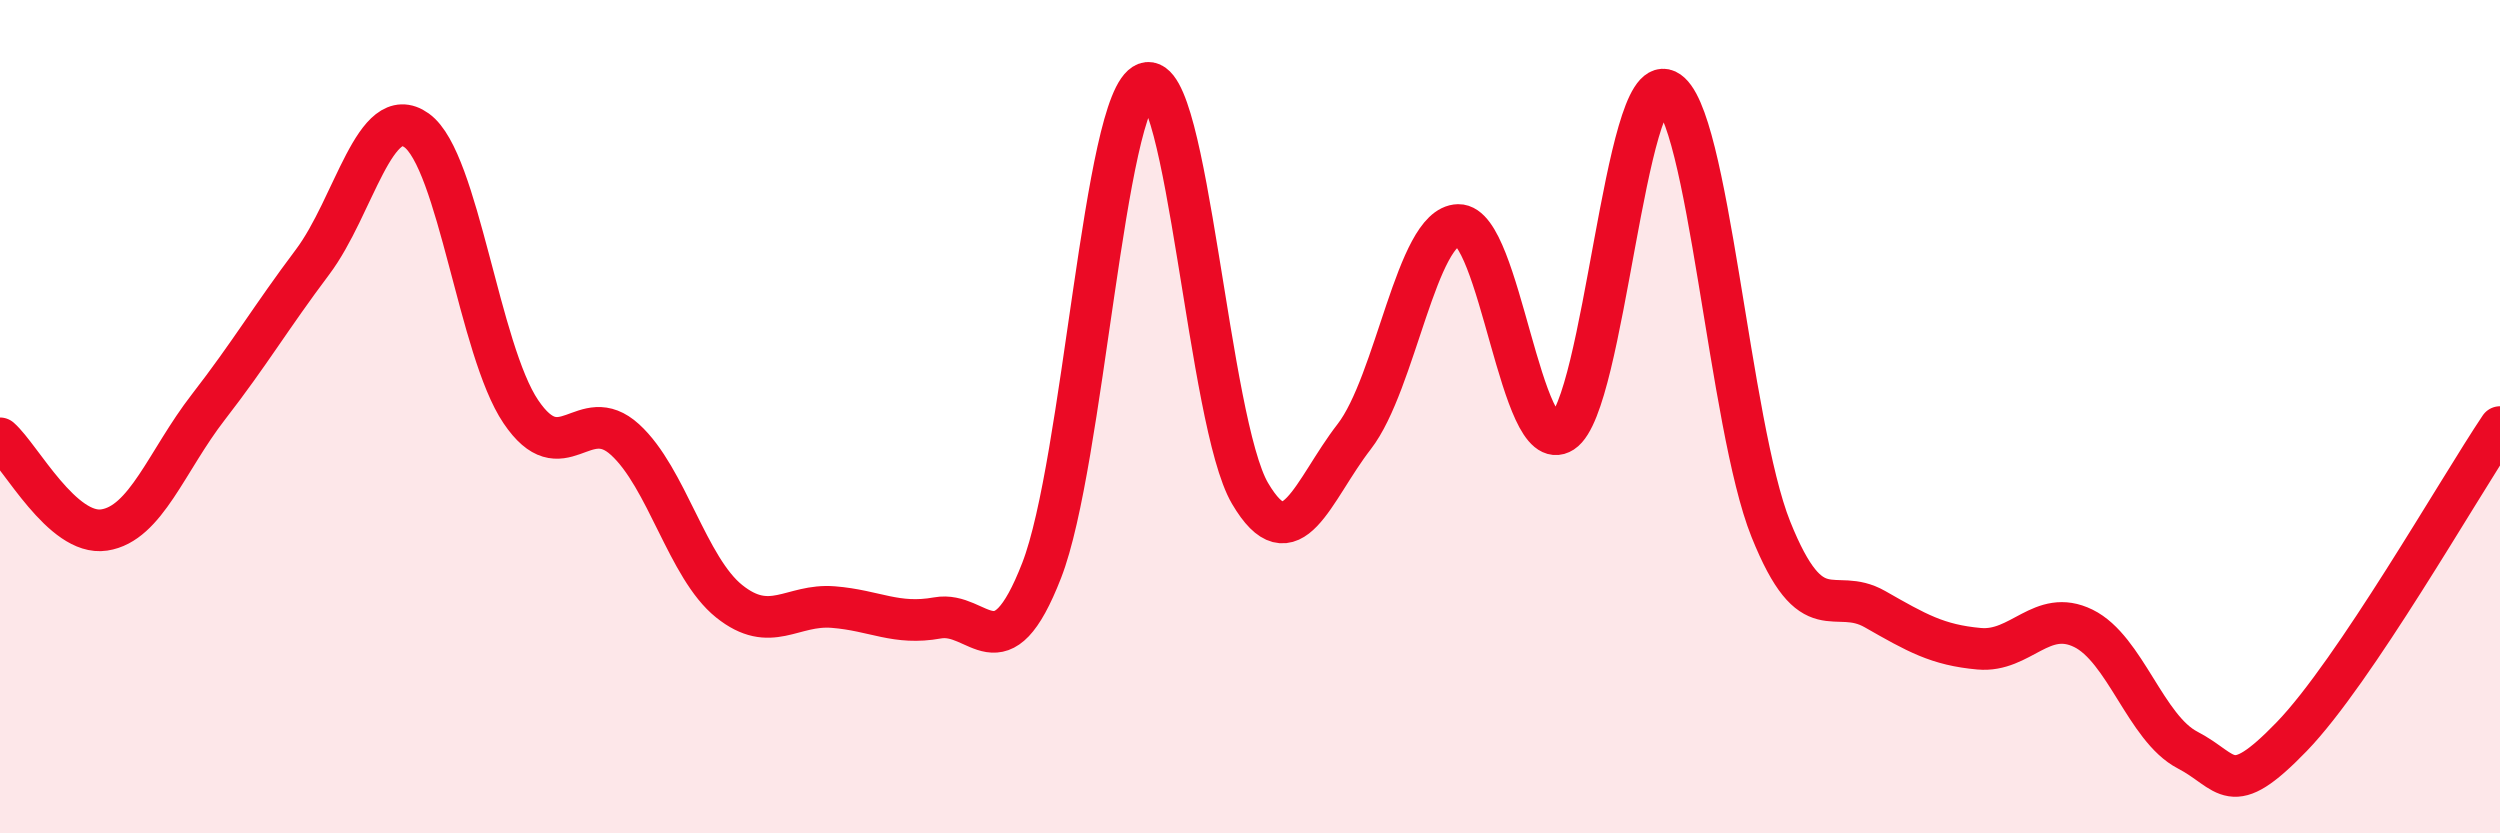
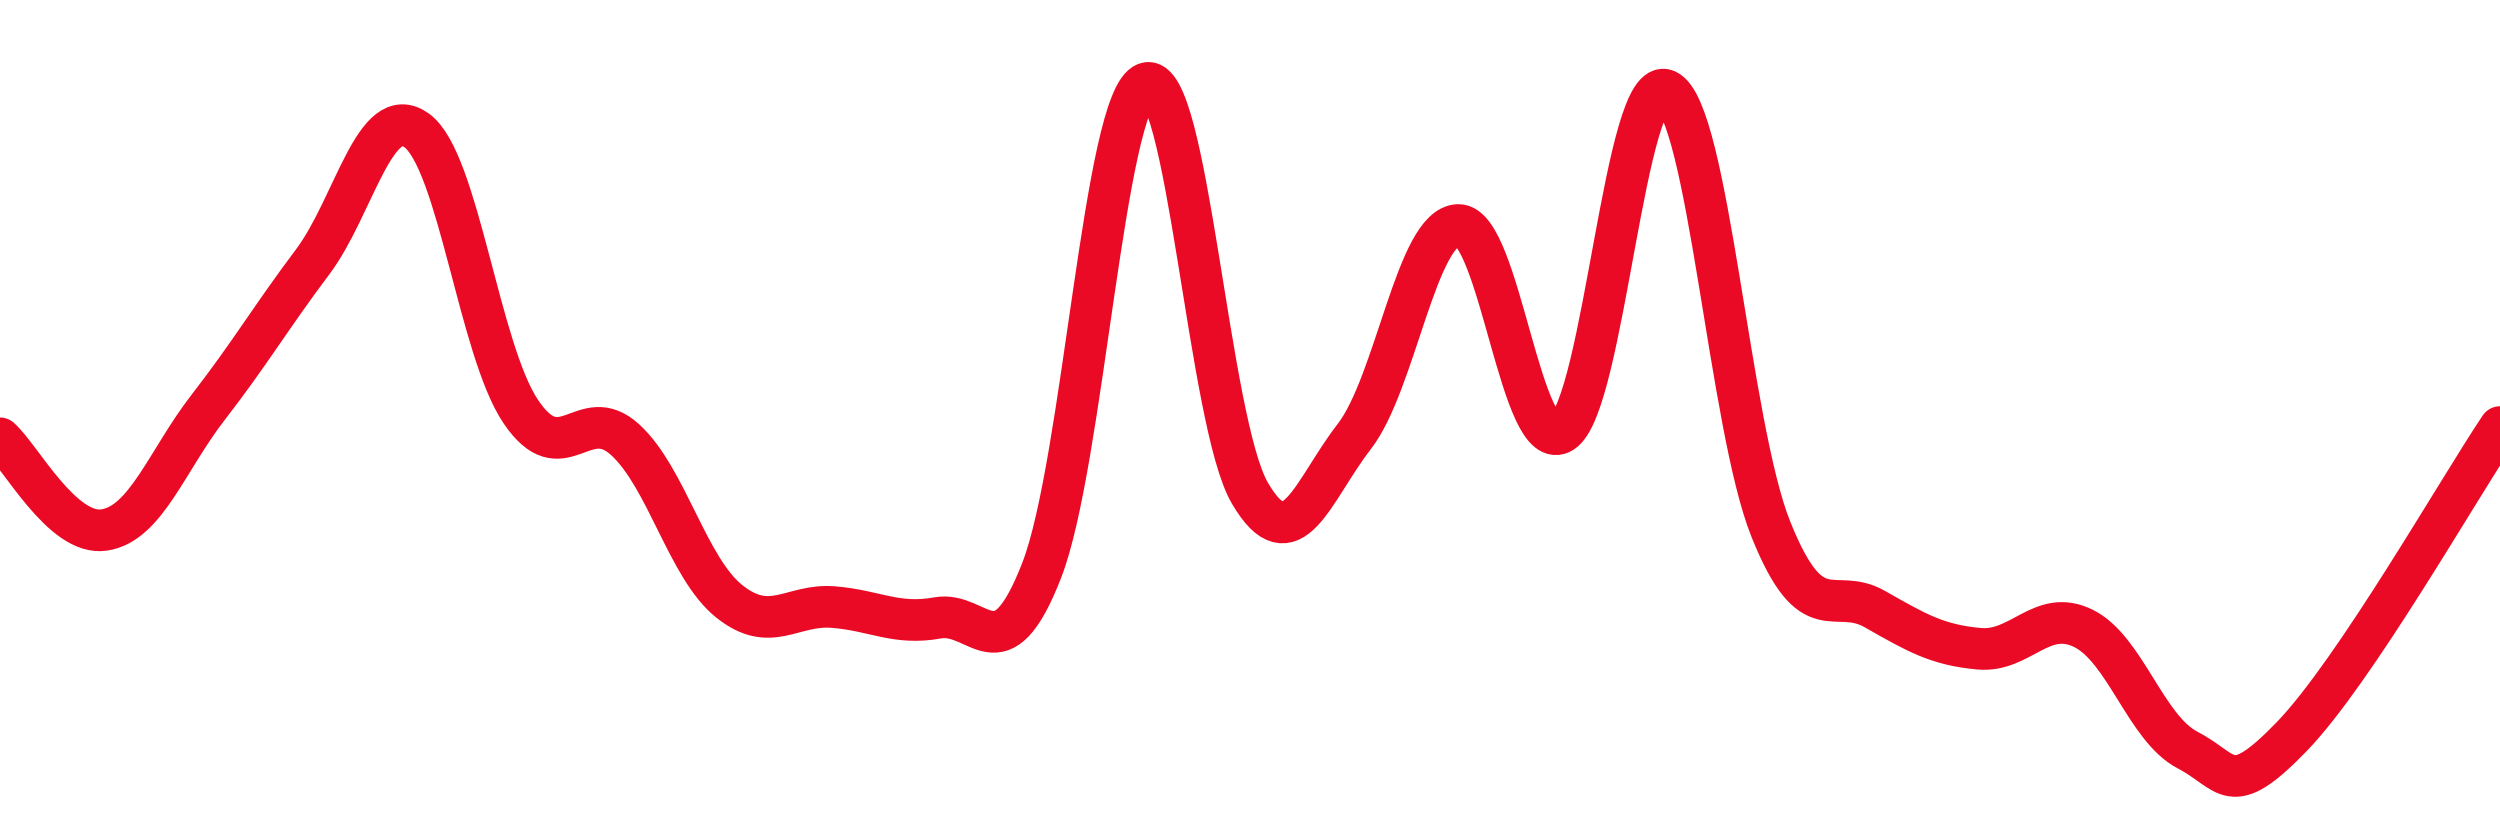
<svg xmlns="http://www.w3.org/2000/svg" width="60" height="20" viewBox="0 0 60 20">
-   <path d="M 0,10.52 C 0.5,10.96 1.5,12.87 2.5,12.72 C 3.5,12.57 4,11.06 5,9.77 C 6,8.48 6.5,7.62 7.5,6.29 C 8.5,4.96 9,2.41 10,3.13 C 11,3.85 11.5,8.4 12.5,9.88 C 13.5,11.36 14,9.64 15,10.55 C 16,11.46 16.5,13.63 17.5,14.43 C 18.5,15.23 19,14.49 20,14.57 C 21,14.65 21.5,15.01 22.5,14.83 C 23.5,14.65 24,16.26 25,13.69 C 26,11.12 26.5,2.37 27.5,2 C 28.5,1.63 29,10.14 30,11.84 C 31,13.54 31.5,11.77 32.5,10.48 C 33.5,9.19 34,5.42 35,5.4 C 36,5.38 36.5,11.02 37.5,10.37 C 38.5,9.72 39,1.7 40,2.17 C 41,2.64 41.5,10.21 42.5,12.7 C 43.5,15.19 44,14.05 45,14.62 C 46,15.19 46.5,15.48 47.5,15.57 C 48.5,15.66 49,14.59 50,15.08 C 51,15.57 51.5,17.48 52.5,18 C 53.5,18.52 53.5,19.23 55,17.68 C 56.5,16.13 59,11.74 60,10.25L60 20L0 20Z" fill="#EB0A25" opacity="0.1" stroke-linecap="round" stroke-linejoin="round" />
  <path d="M 0,10.52 C 0.5,10.96 1.5,12.87 2.5,12.72 C 3.5,12.57 4,11.06 5,9.77 C 6,8.48 6.5,7.62 7.5,6.29 C 8.5,4.96 9,2.41 10,3.13 C 11,3.85 11.5,8.4 12.5,9.88 C 13.5,11.36 14,9.64 15,10.55 C 16,11.46 16.5,13.63 17.5,14.43 C 18.5,15.23 19,14.49 20,14.57 C 21,14.65 21.5,15.01 22.5,14.83 C 23.5,14.65 24,16.26 25,13.69 C 26,11.12 26.5,2.37 27.5,2 C 28.5,1.63 29,10.14 30,11.84 C 31,13.54 31.5,11.77 32.5,10.48 C 33.5,9.19 34,5.42 35,5.4 C 36,5.38 36.5,11.02 37.5,10.37 C 38.5,9.72 39,1.7 40,2.17 C 41,2.64 41.5,10.21 42.5,12.7 C 43.5,15.19 44,14.05 45,14.62 C 46,15.19 46.5,15.48 47.5,15.57 C 48.5,15.66 49,14.59 50,15.08 C 51,15.57 51.5,17.48 52.5,18 C 53.5,18.52 53.5,19.23 55,17.68 C 56.5,16.13 59,11.74 60,10.25" stroke="#EB0A25" stroke-width="1" fill="none" stroke-linecap="round" stroke-linejoin="round" />
</svg>